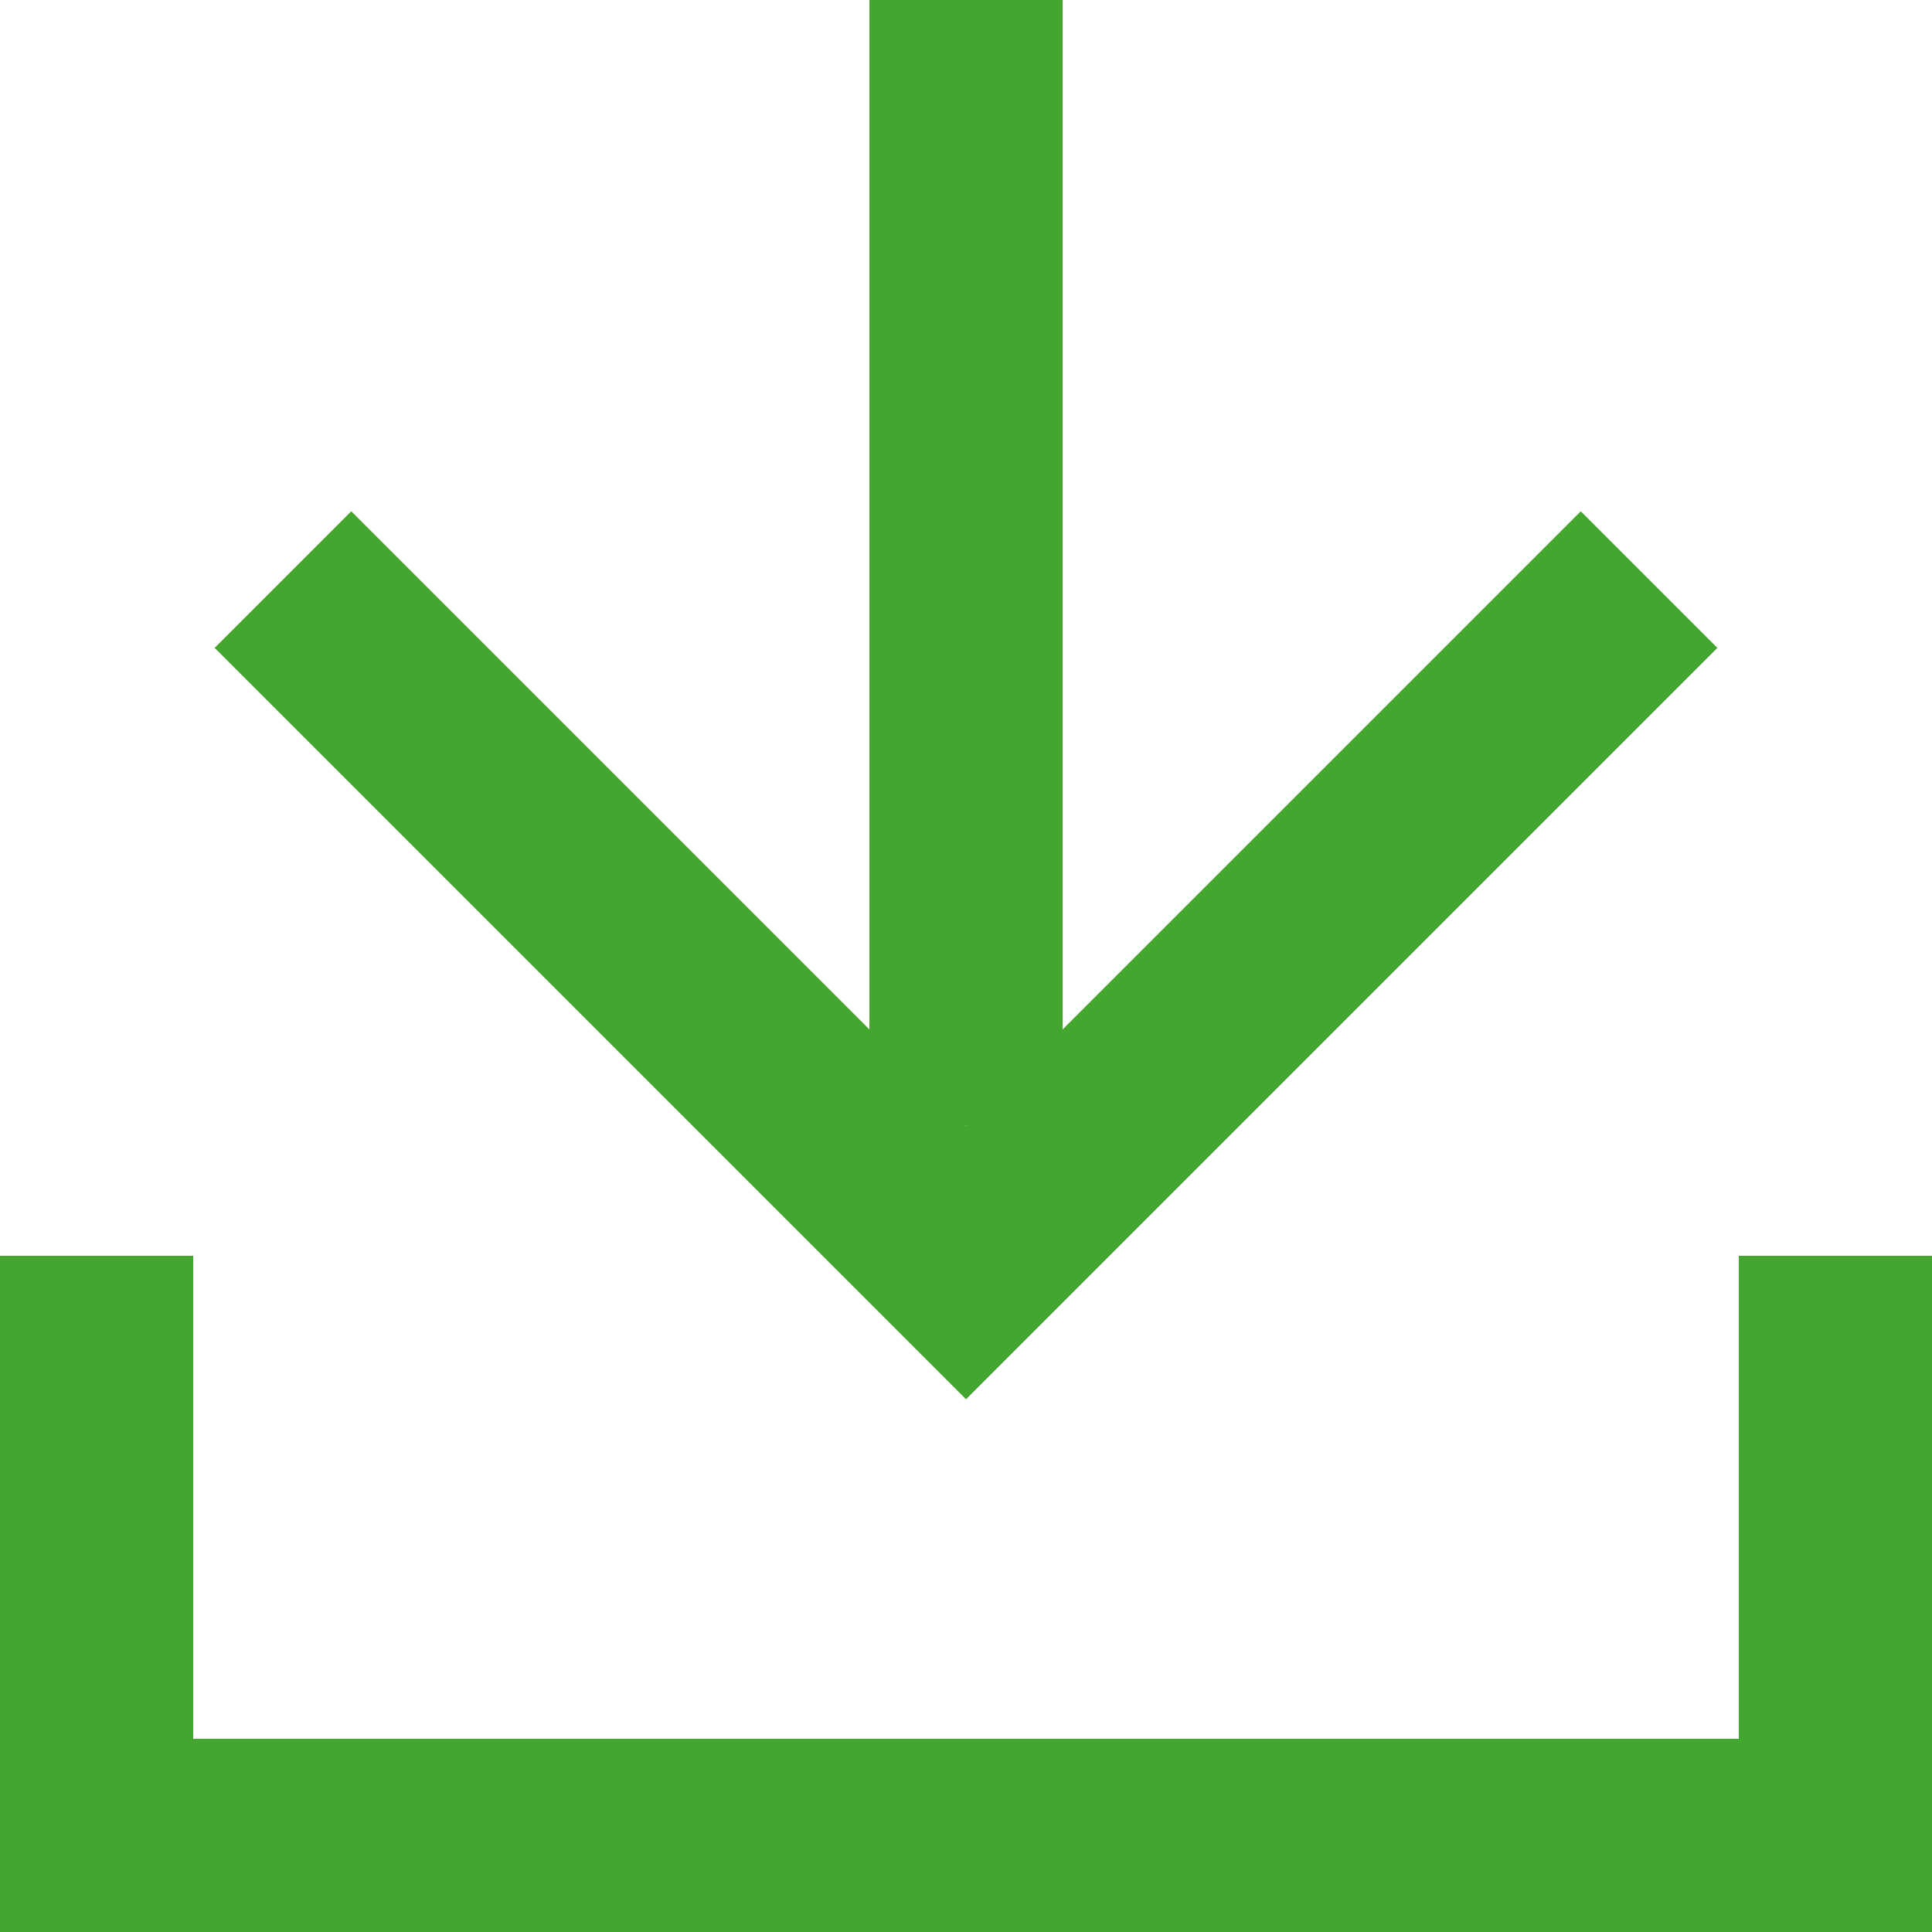
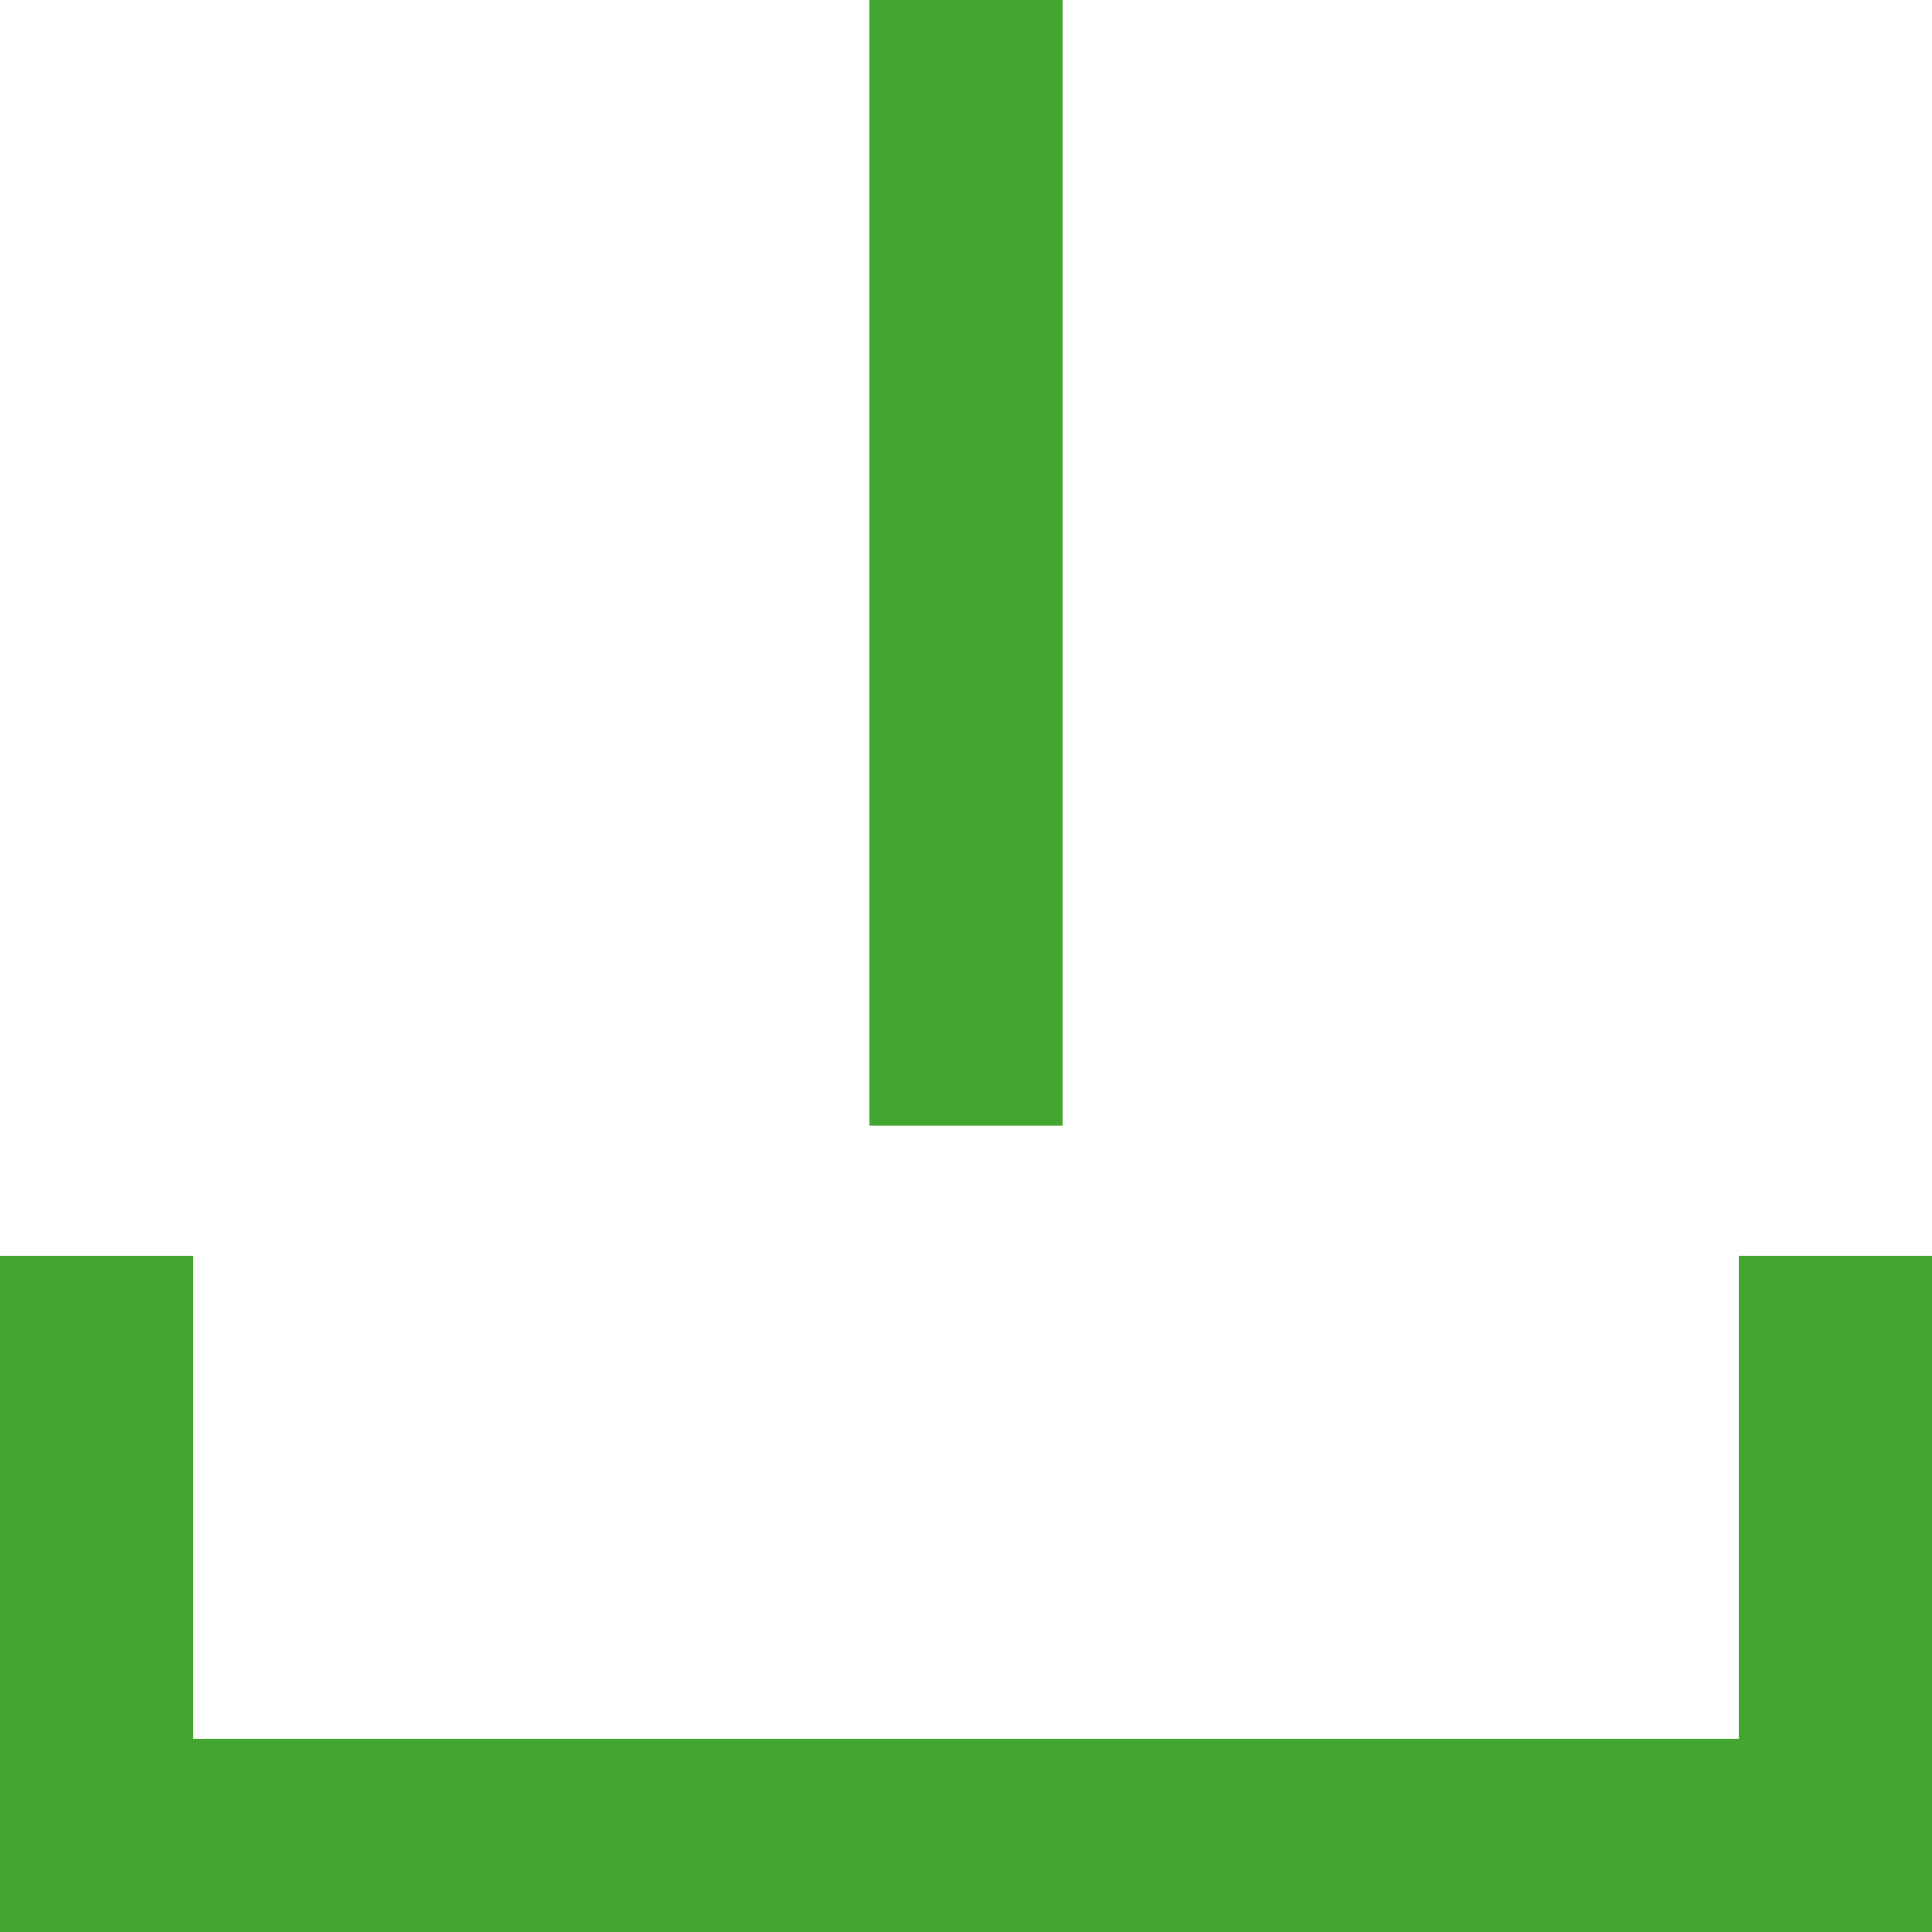
<svg xmlns="http://www.w3.org/2000/svg" width="20px" height="20px" viewBox="0 0 20 20" version="1.1">
  <title>编组 3</title>
  <desc>Created with Sketch.</desc>
  <g id="页面-1" stroke="none" stroke-width="1" fill="none" fill-rule="evenodd">
    <g id="03会员天地_01入会申请" transform="translate(-1254, -1167)">
      <g id="编组-3" transform="translate(752, 719)">
        <g id="button/下载" transform="translate(456, 430)">
          <g id="输入框备份-5" transform="translate(46, 12)">
            <g id="编组-3" transform="translate(0, 6)">
              <rect id="矩形" fill="#D8D8D8" opacity="0" x="0" y="0" width="20" height="20" />
              <polyline id="路径" stroke="#43A62E" stroke-width="2" points="19 13 19 19 1 19 1 13" />
-               <polyline id="路径" stroke="#43A62E" stroke-width="2" points="17.071 6 10 13.071 2.929 6" />
              <line x1="10" y1="0" x2="10" y2="11.653" id="路径-2" stroke="#43A62E" stroke-width="2" />
            </g>
          </g>
        </g>
      </g>
    </g>
  </g>
</svg>